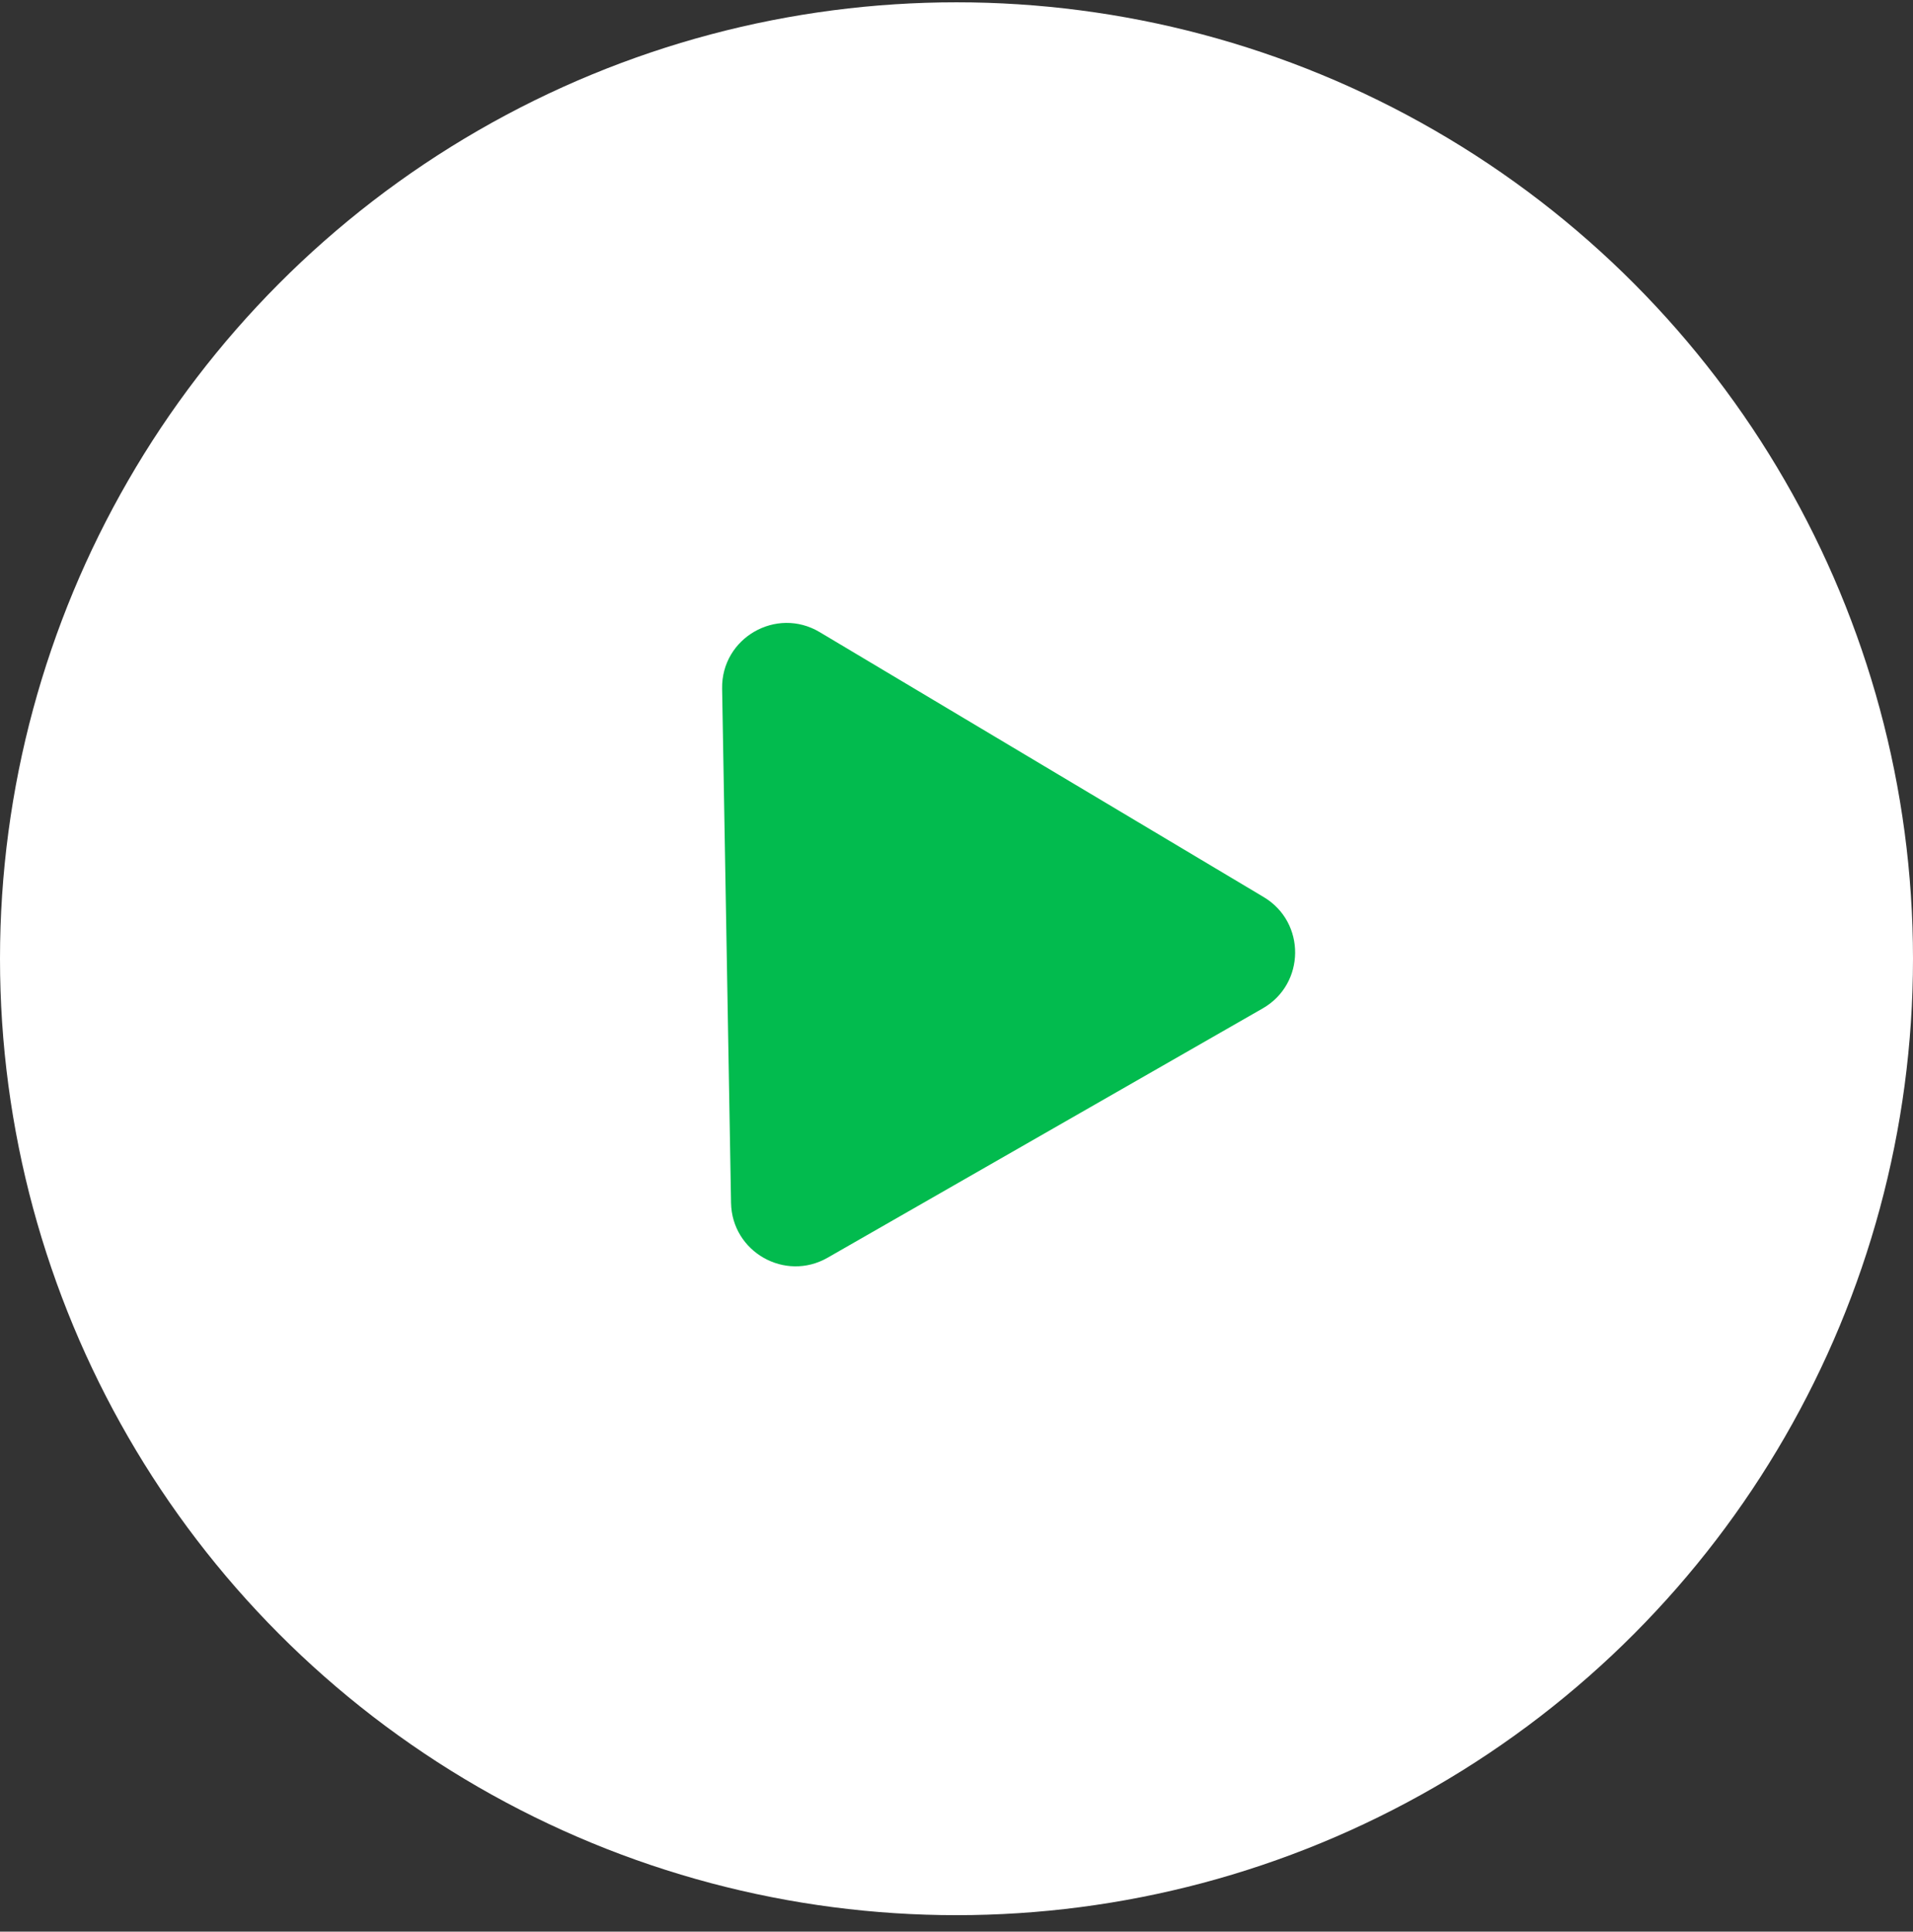
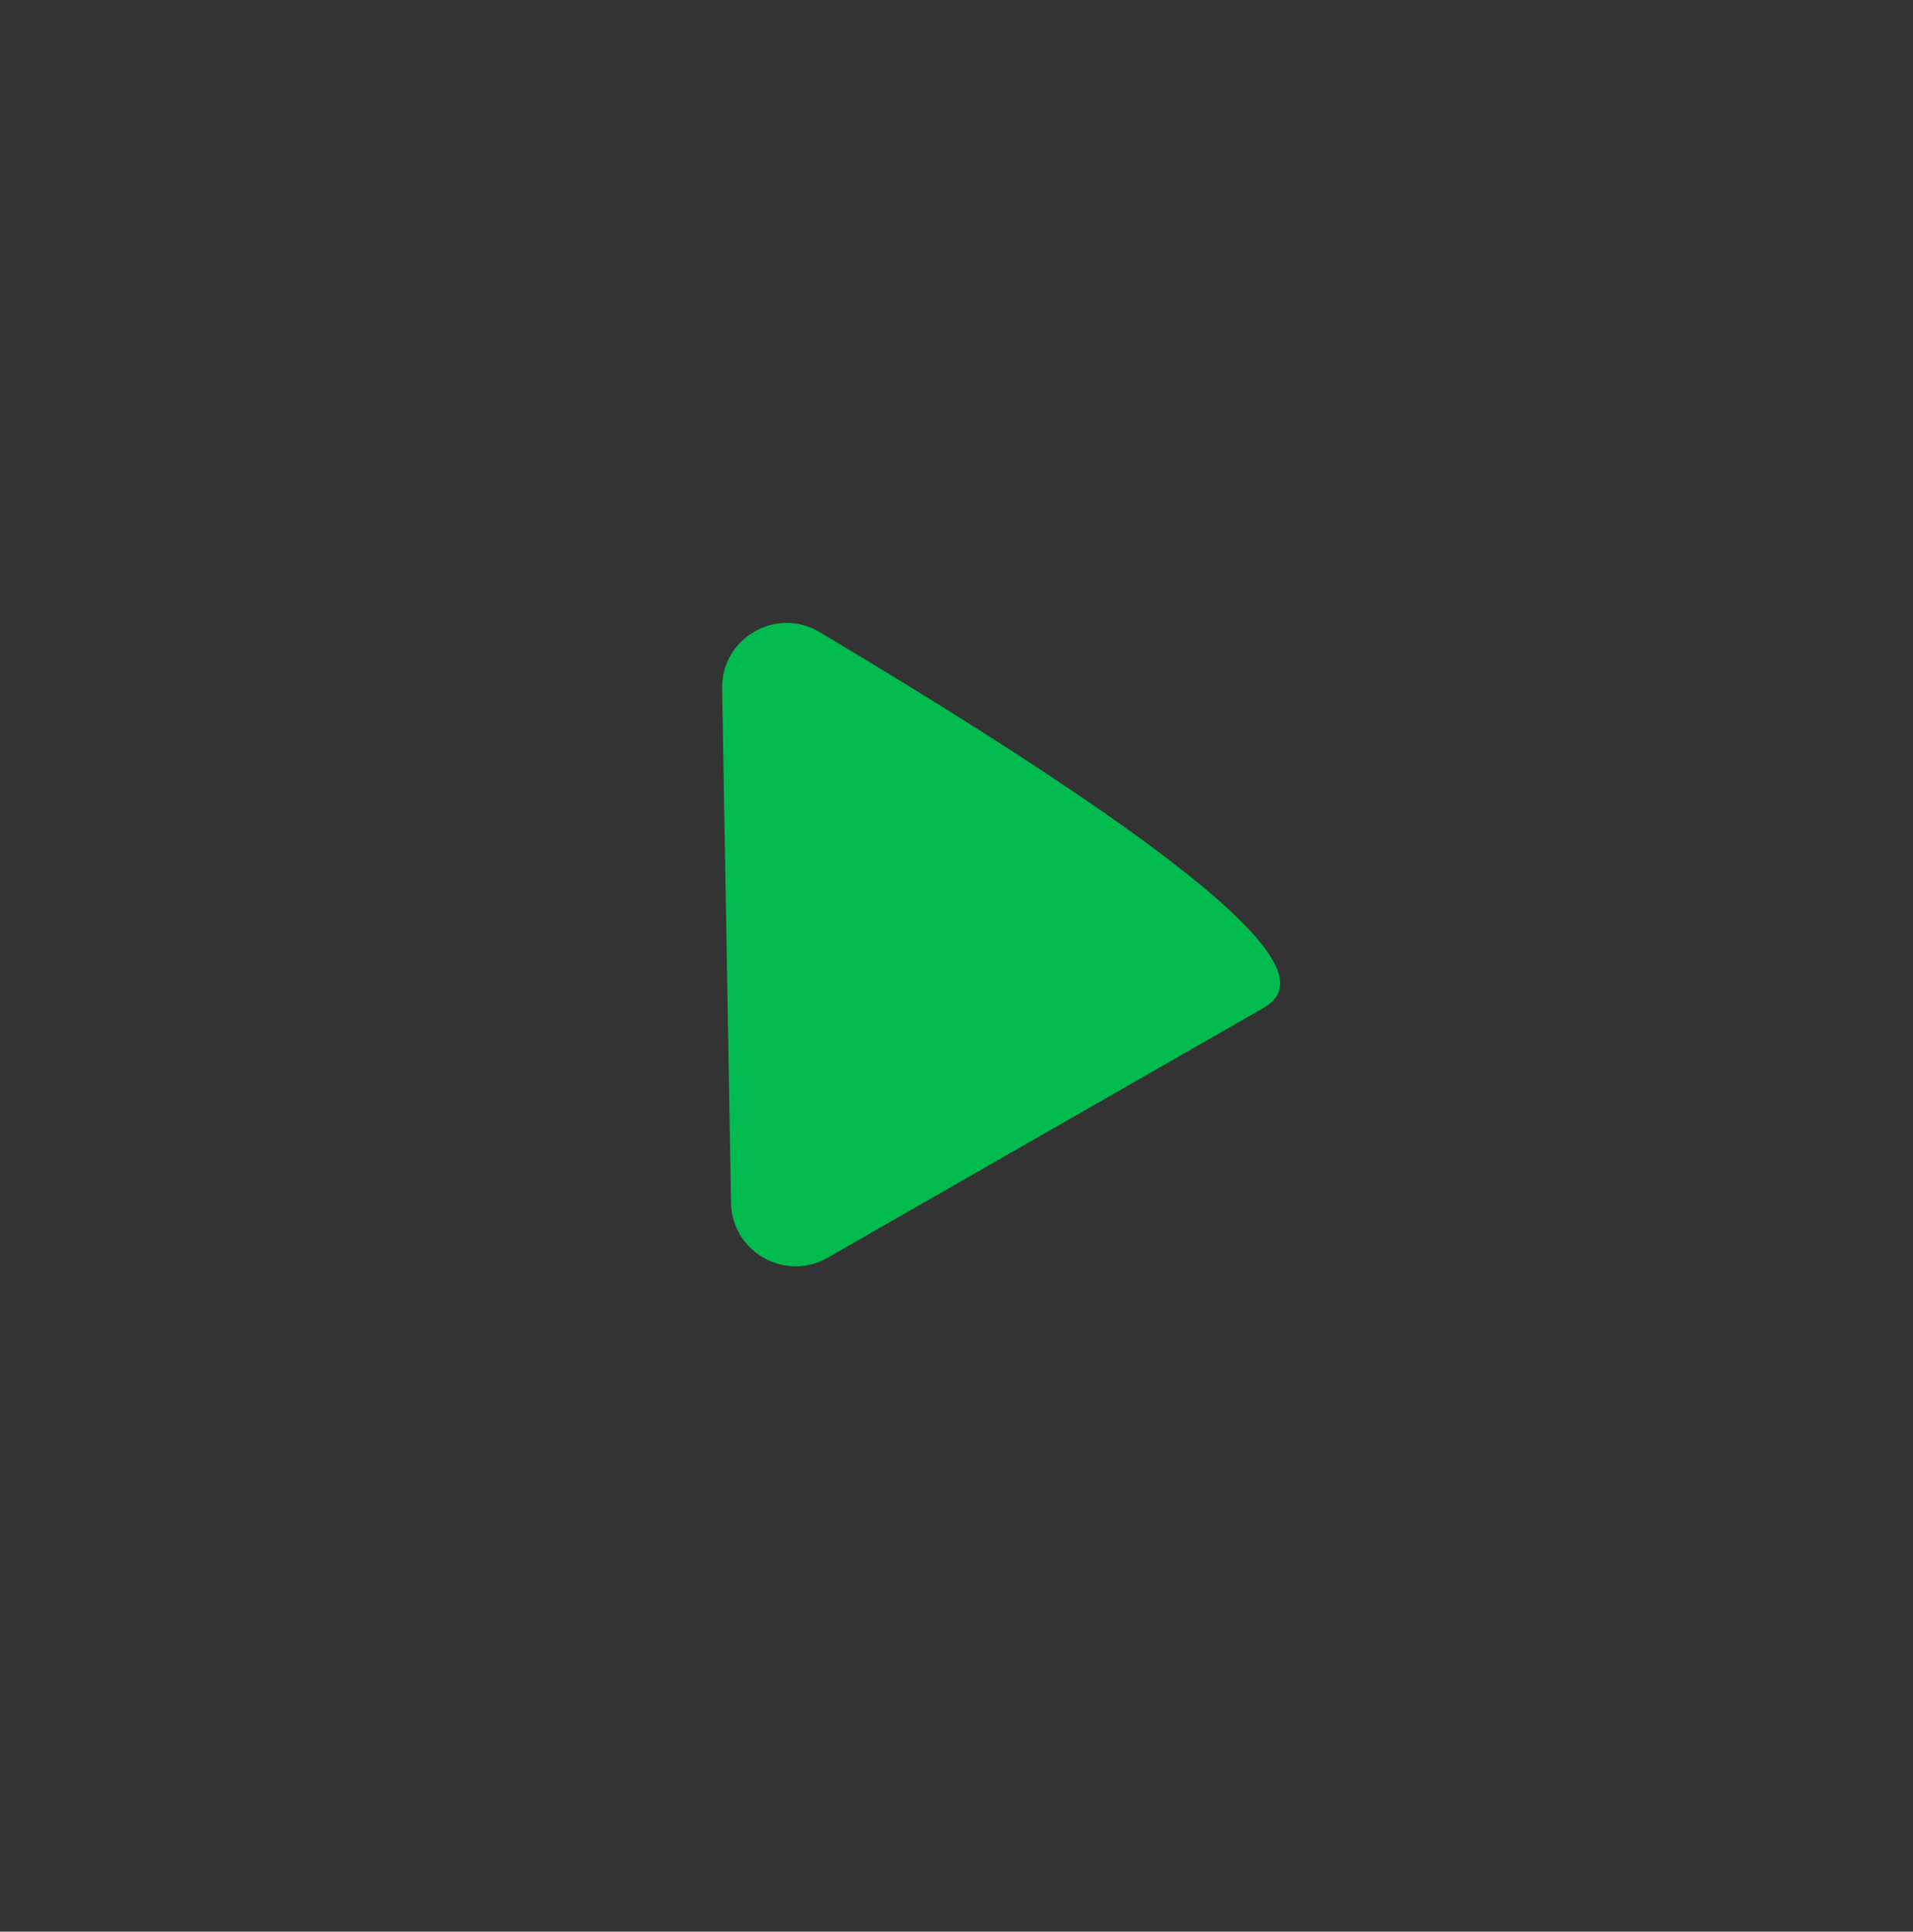
<svg xmlns="http://www.w3.org/2000/svg" width="102" height="103" viewBox="0 0 102 103" fill="none">
  <rect x="0" y="0" width="102" height="103" fill="#333333" stroke="none" />
-   <circle cx="51" cy="51.123" r="51" fill="white" />
-   <path d="M43.704 33.706L67.379 47.834C69.638 49.182 69.609 52.463 67.327 53.771L44.128 67.065C41.858 68.366 39.025 66.757 38.979 64.141L38.503 36.719C38.456 34.023 41.389 32.325 43.704 33.706Z" fill="#02BB4E" />
+   <path d="M43.704 33.706C69.638 49.182 69.609 52.463 67.327 53.771L44.128 67.065C41.858 68.366 39.025 66.757 38.979 64.141L38.503 36.719C38.456 34.023 41.389 32.325 43.704 33.706Z" fill="#02BB4E" />
</svg>